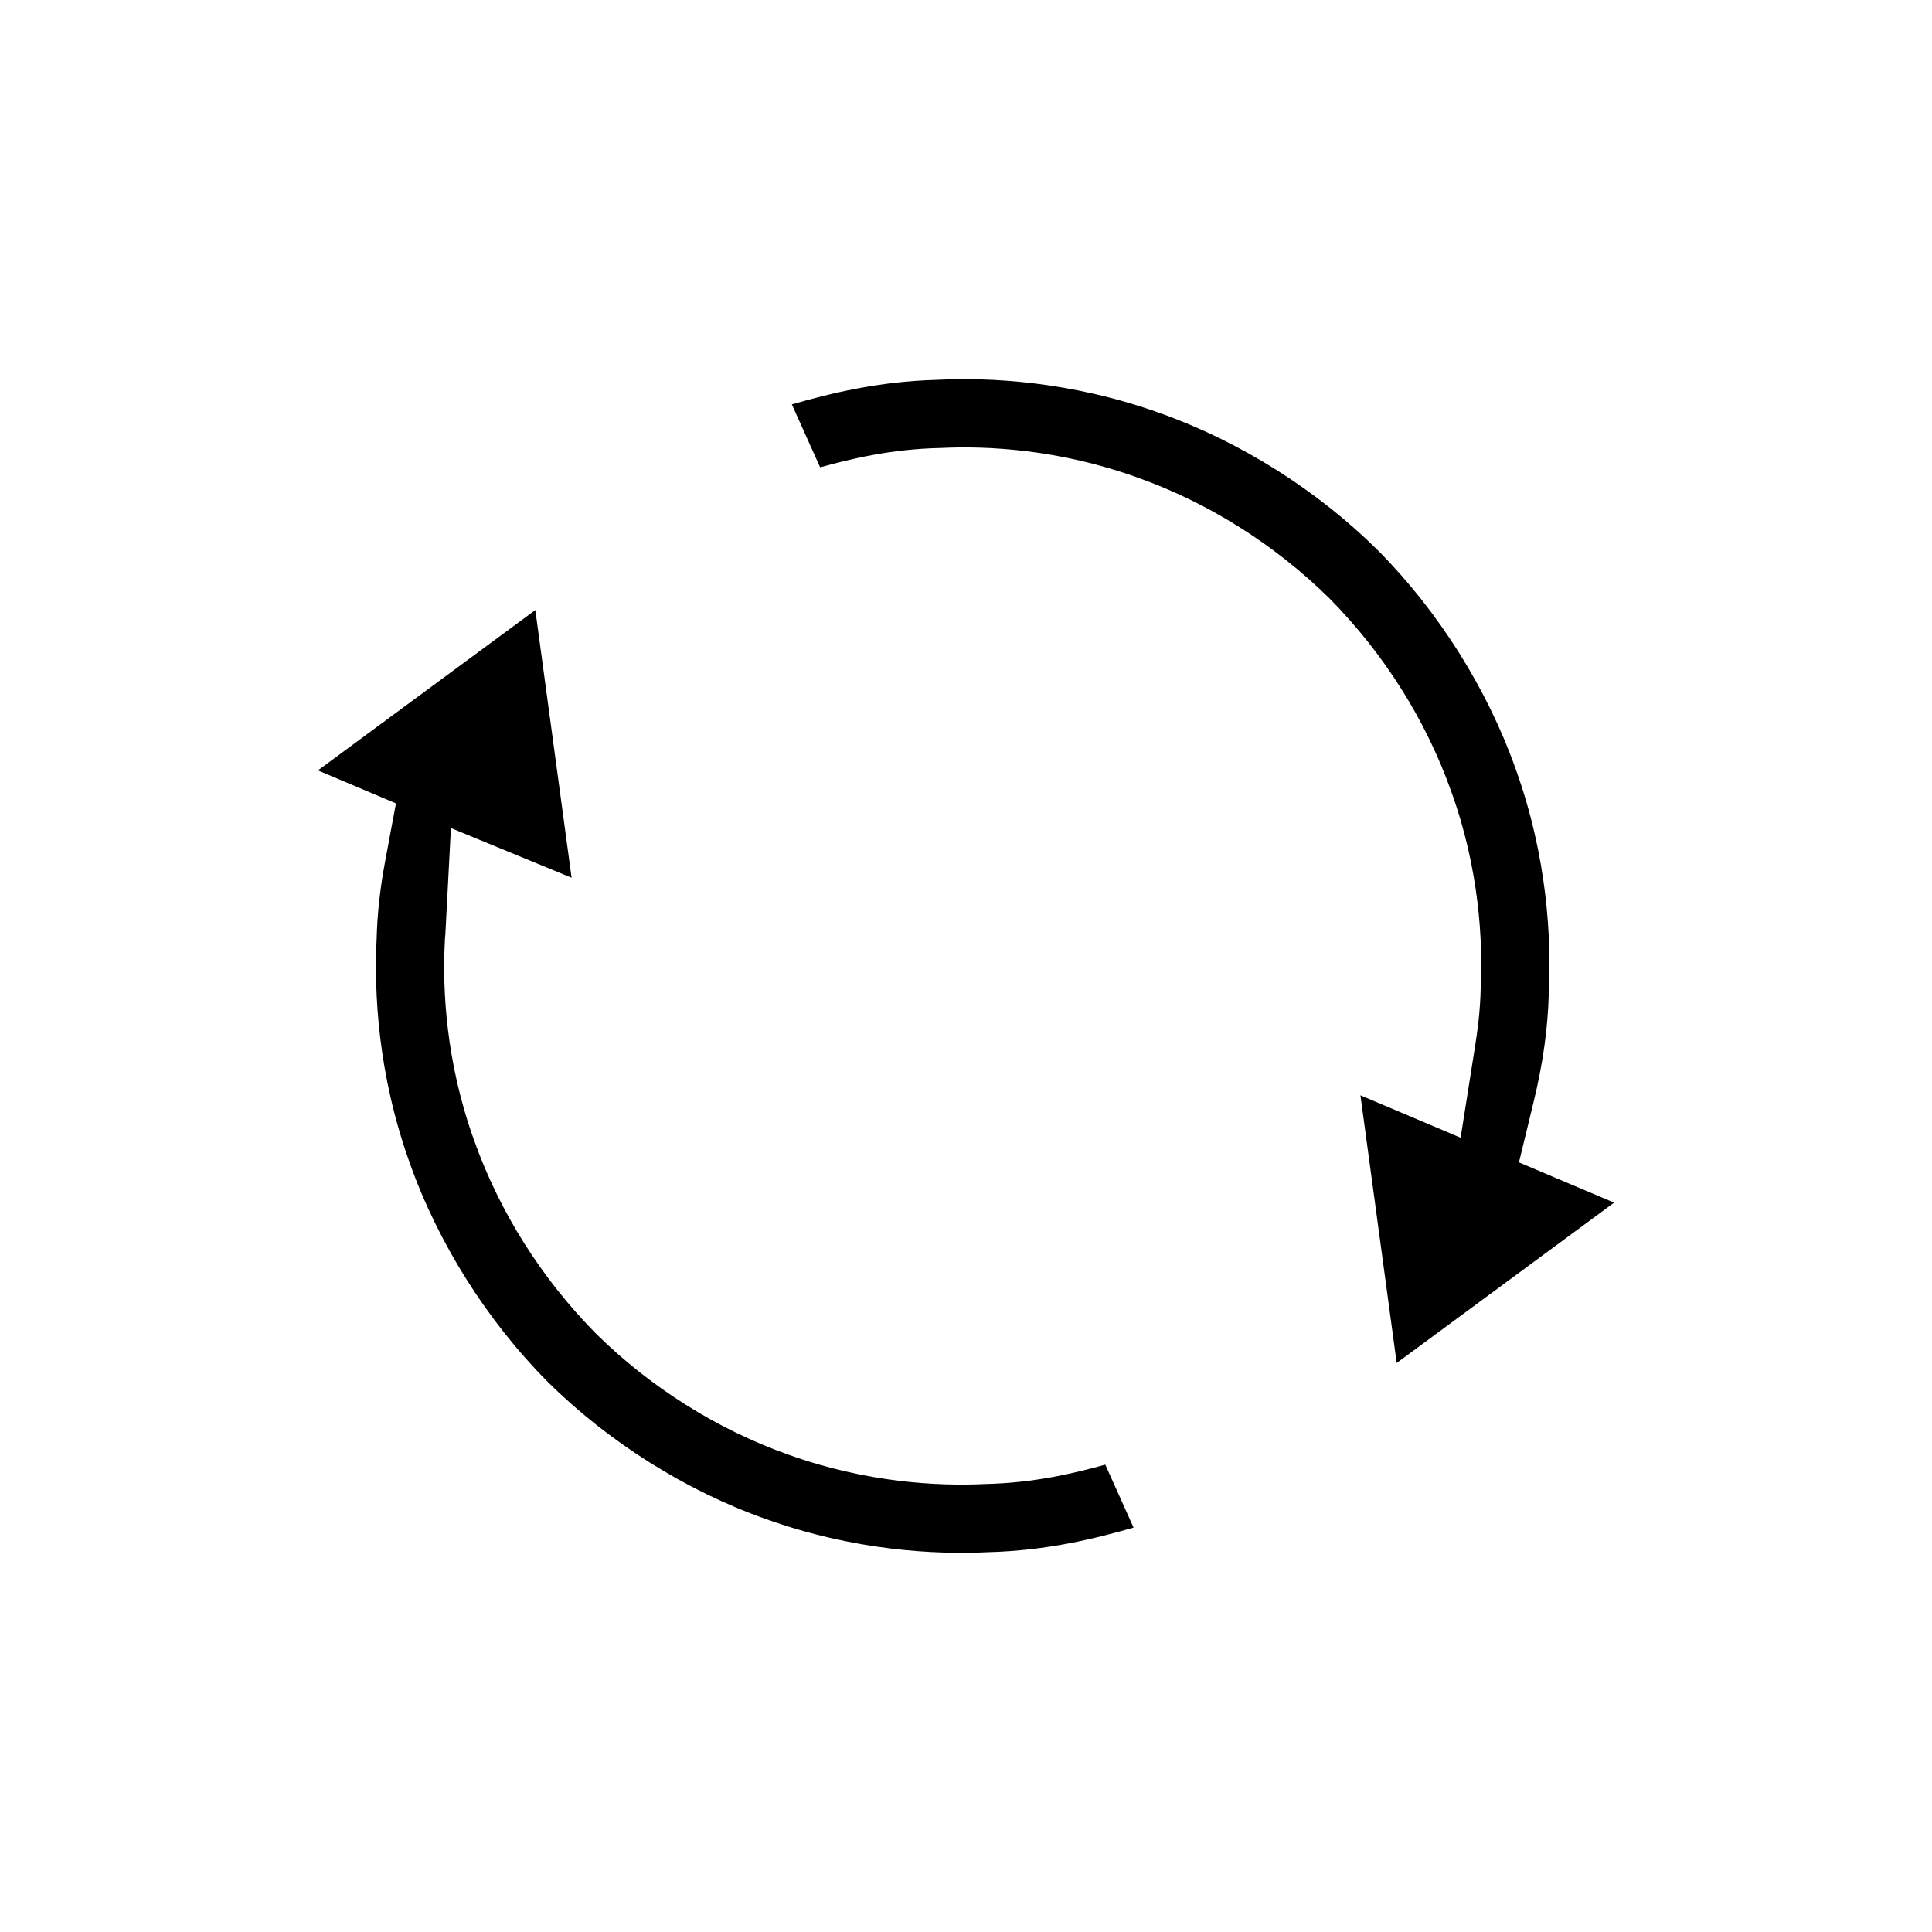
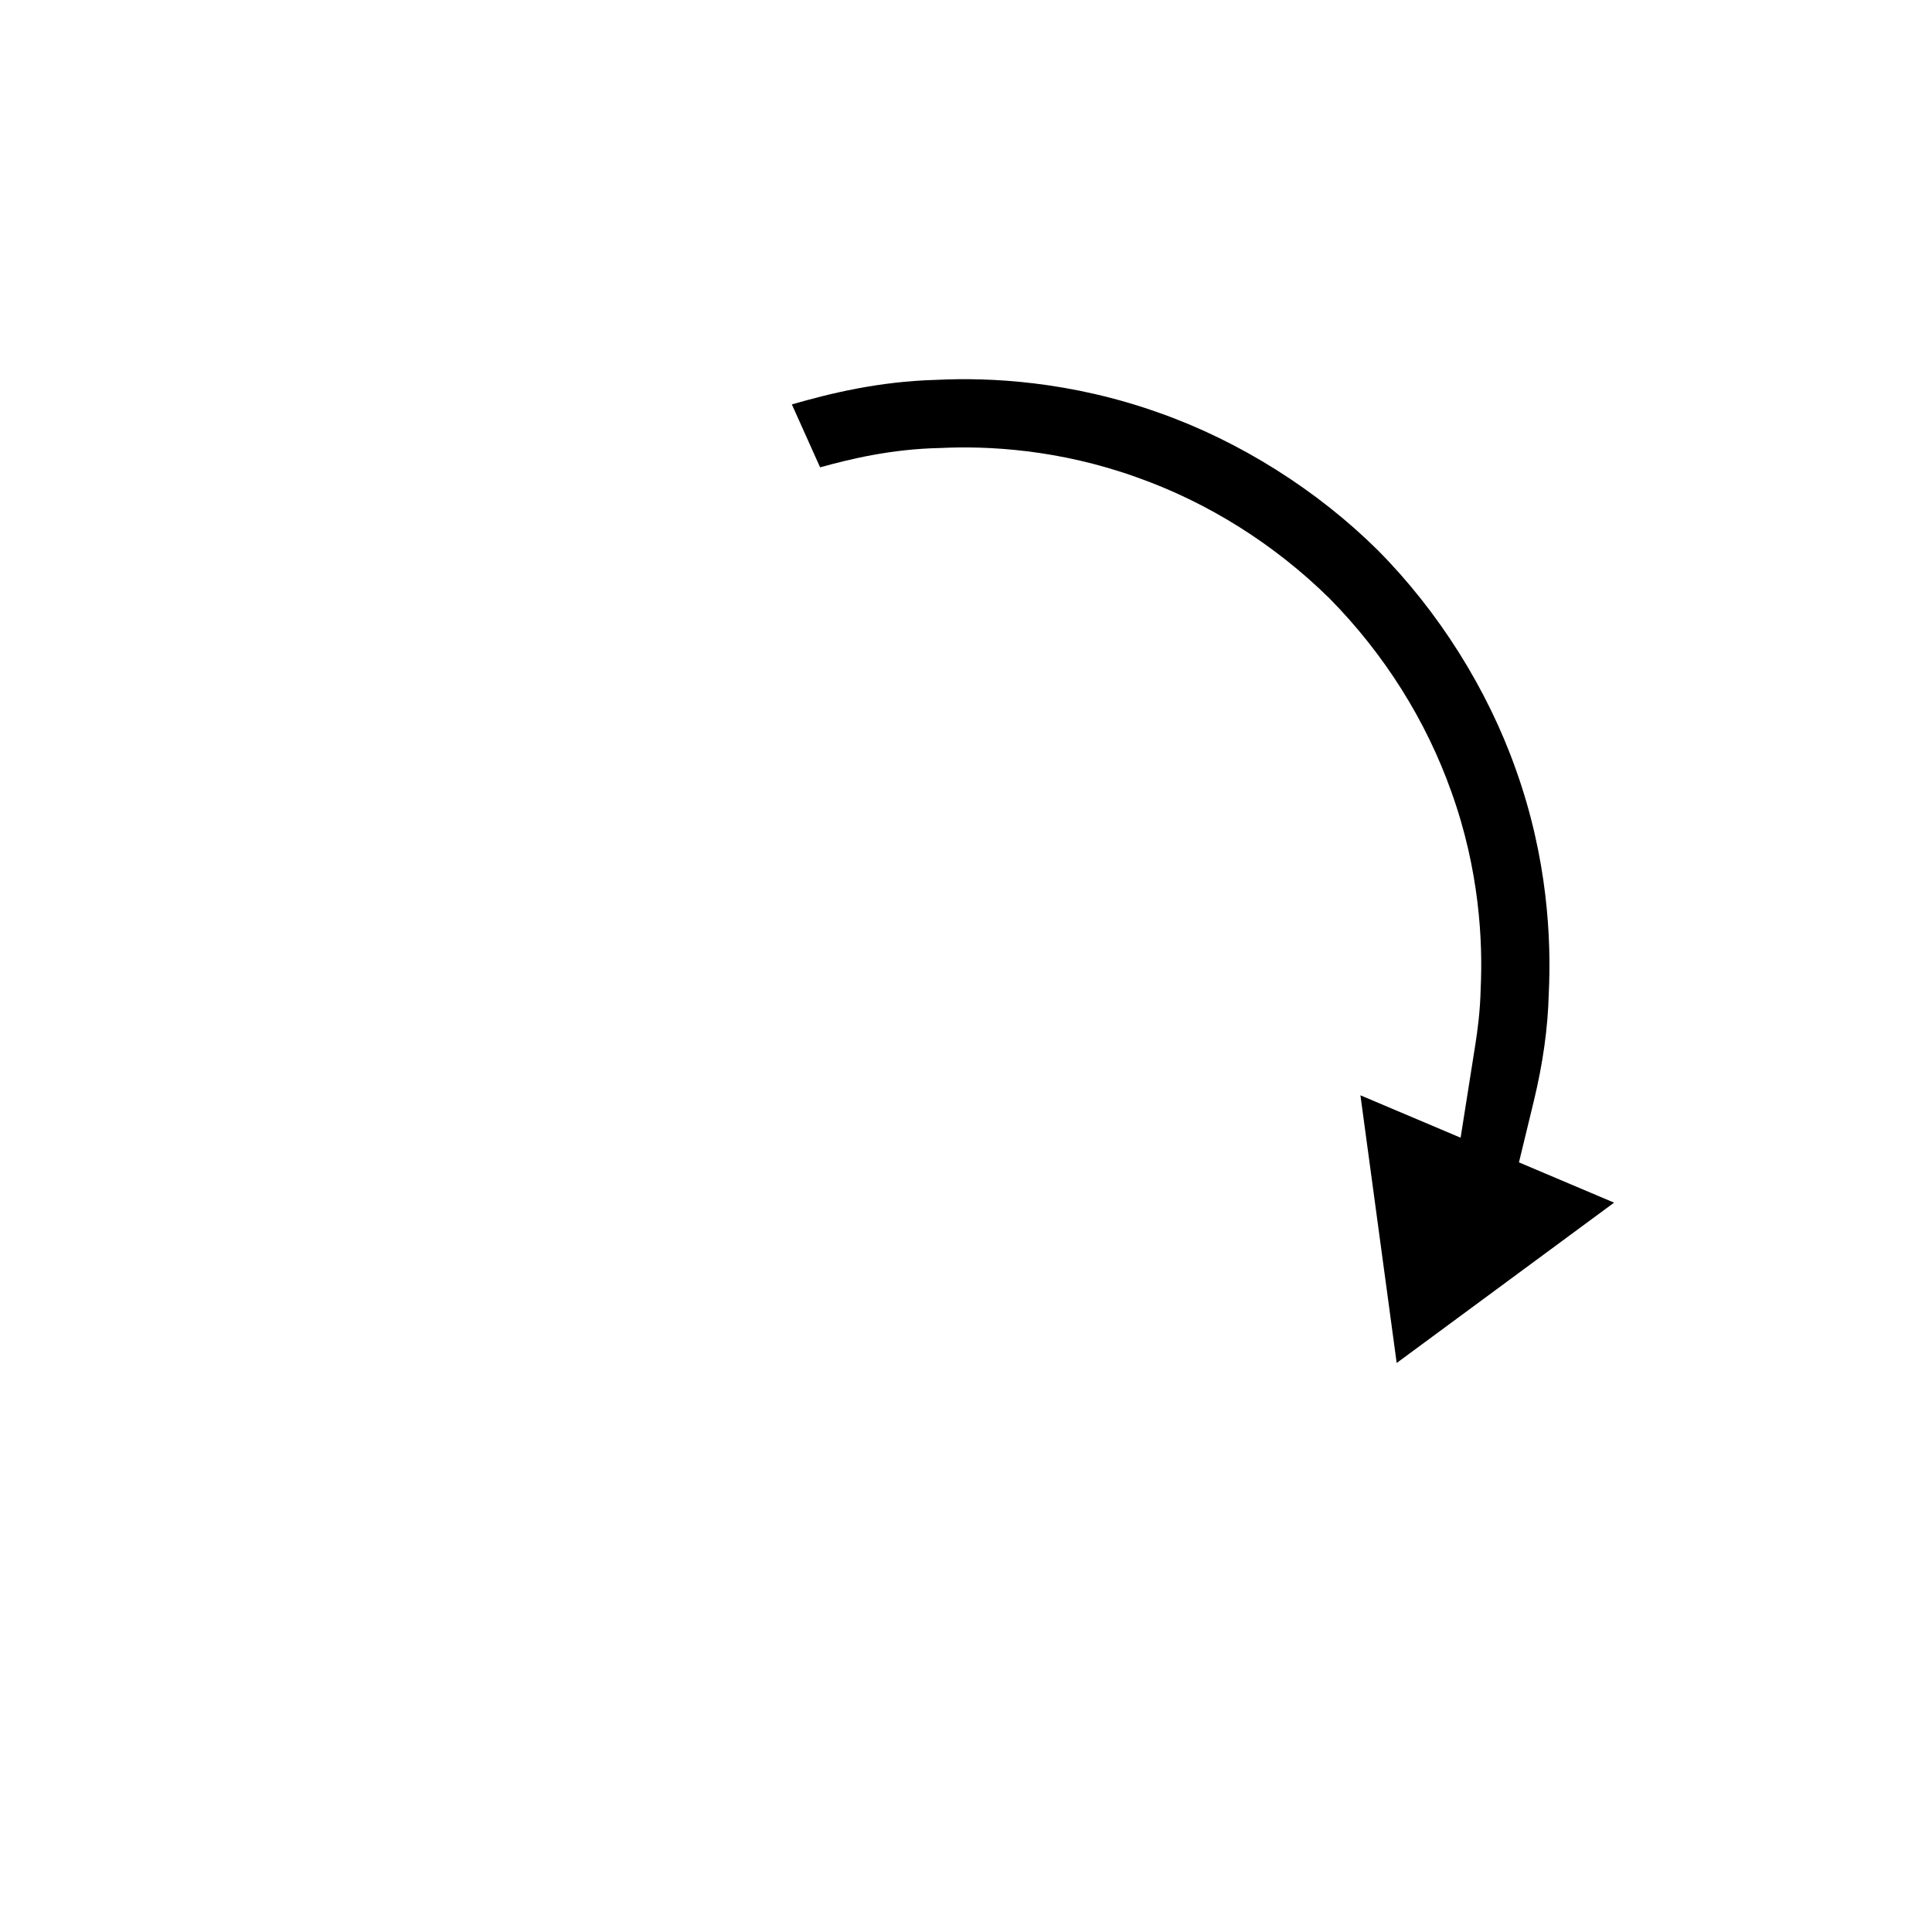
<svg xmlns="http://www.w3.org/2000/svg" fill="#000000" width="800px" height="800px" version="1.1" viewBox="144 144 512 512">
  <g>
    <path d="m546.54 452.04 3.918-16.172c2.445-10.102 3.75-19.461 3.984-28.617 0.688-14.316-0.285-35.809-8.758-59.418-7.523-21.266-20.477-41.824-36.516-57.984-16.055-15.934-36.617-28.891-57.793-36.379-23.691-8.5-45.191-9.496-59.055-8.809-15.652 0.406-28.531 3.664-38.473 6.512l7.488 16.672c7.731-2.121 18.652-4.859 31.91-5.121 12.383-0.605 31.34 0.324 52.082 7.789 18.812 6.652 36.484 17.762 51.008 32.078 14.516 14.711 25.617 32.383 32.312 51.309 7.43 20.66 8.332 39.621 7.75 51.977-0.125 6.106-0.863 11.398-1.41 14.871l-3.91 24.754-26.551-11.234 9.609 70.938 57.613-42.492z" />
-     <path d="m405.01 537.28c-12.332 0.598-31.324-0.328-52.074-7.785-18.82-6.664-36.496-17.766-51.02-32.09-14.504-14.699-25.605-32.375-32.309-51.309-7.441-20.695-8.336-39.695-7.75-52.043 0.027-0.934 0.098-1.816 0.18-2.695l1.461-27.914 31.98 13.164-9.609-70.938-57.613 42.492 20.676 8.746-2.891 15.492c-1.328 7.141-2.062 13.793-2.227 20.34-0.688 14.316 0.285 35.809 8.758 59.418 7.516 21.262 20.473 41.82 36.516 57.984 16.062 15.941 36.621 28.898 57.793 36.387 23.691 8.5 45.211 9.488 59.055 8.809 15.652-0.406 28.531-3.664 38.473-6.512l-7.496-16.68c-7.734 2.137-18.652 4.867-31.902 5.133z" />
  </g>
</svg>